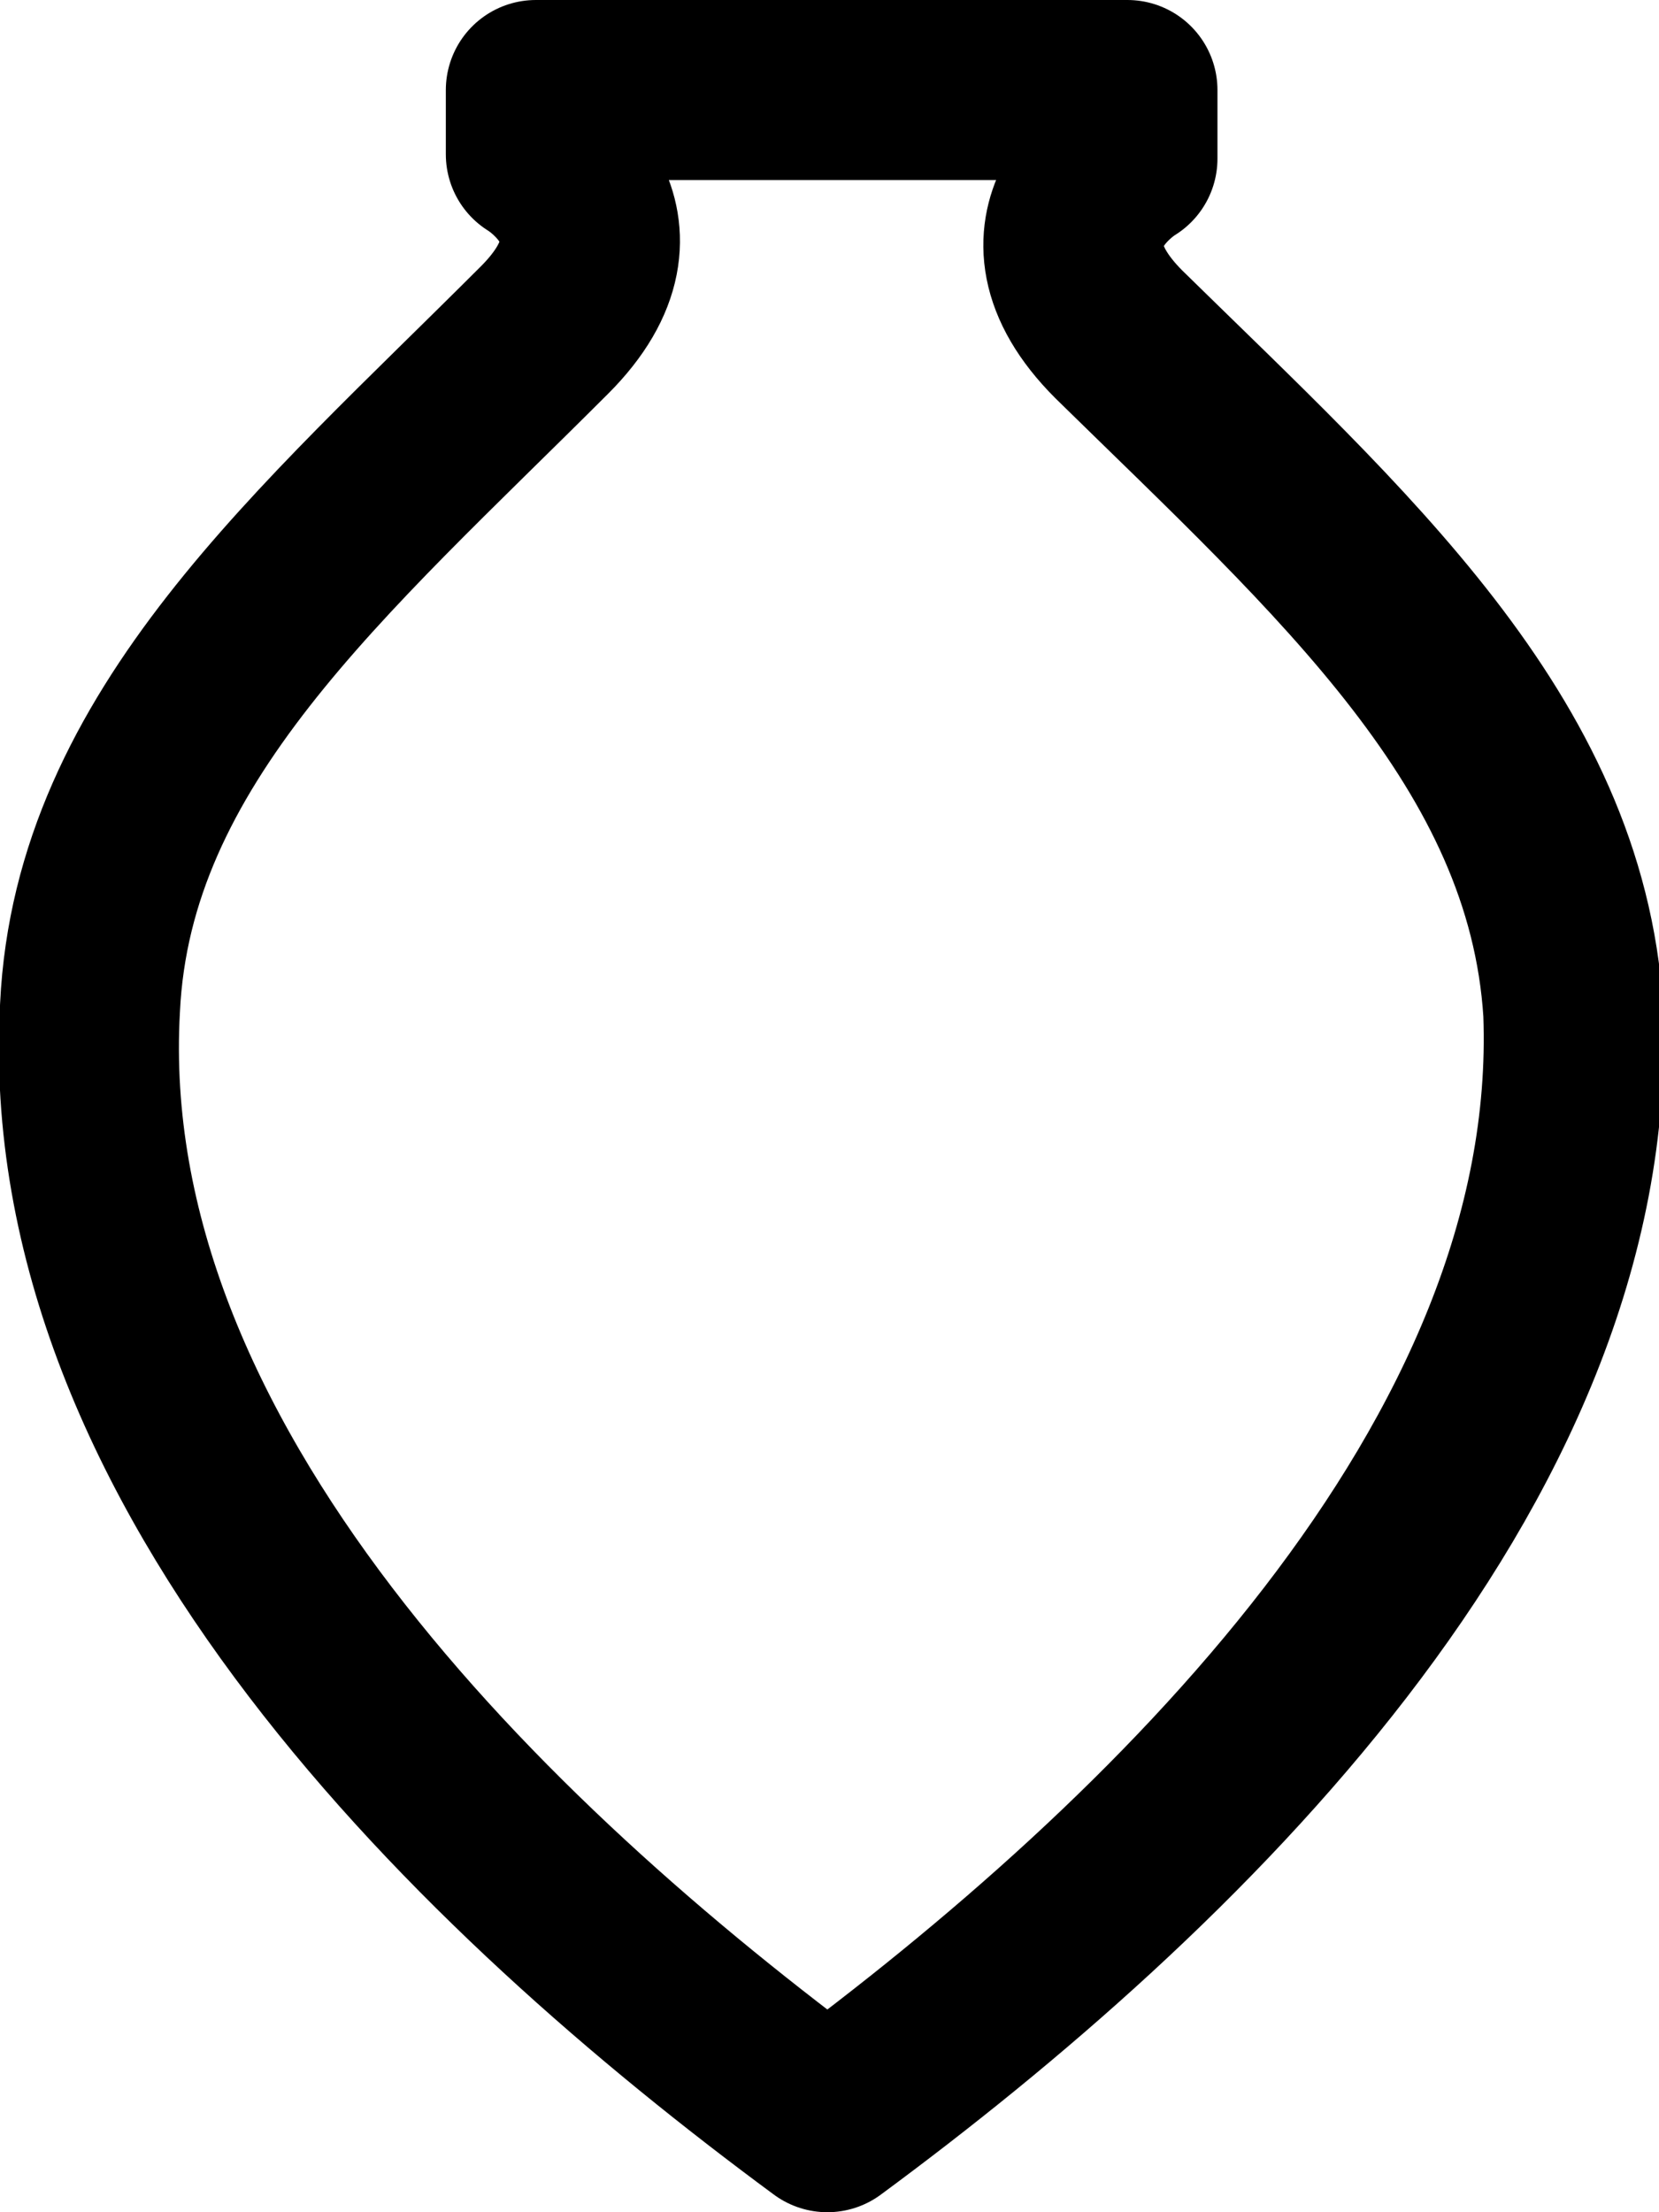
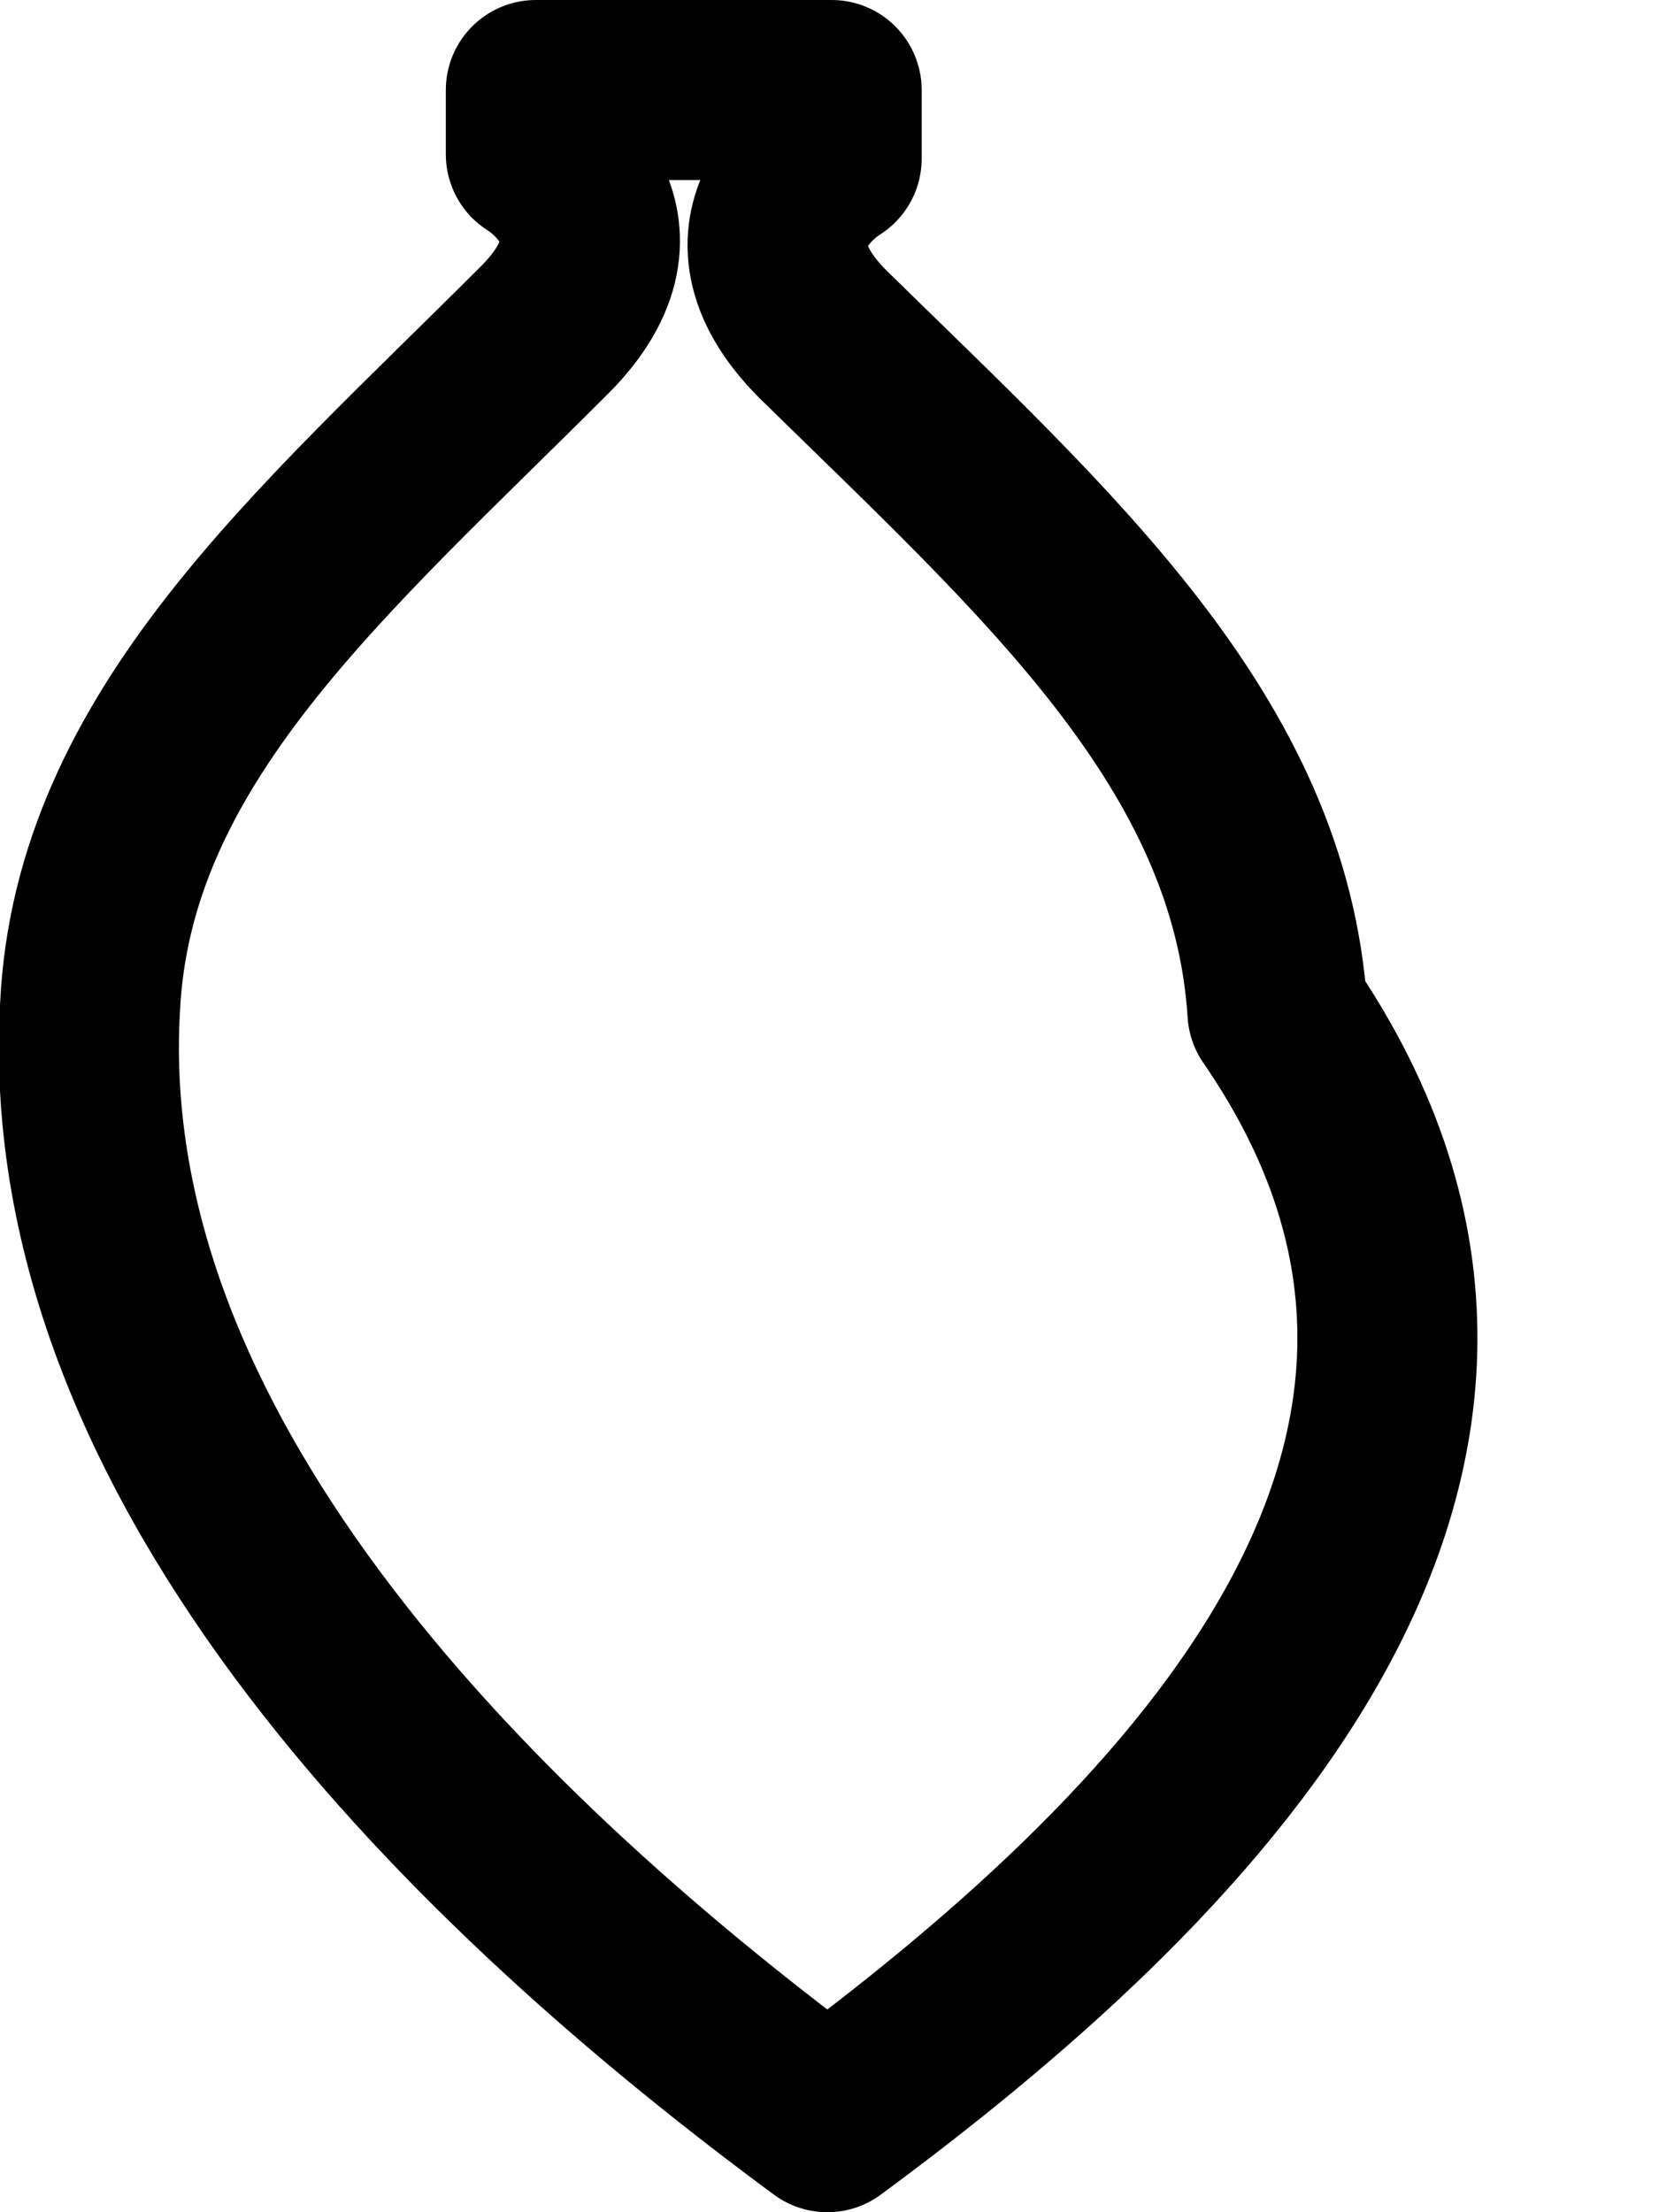
<svg xmlns="http://www.w3.org/2000/svg" version="1.1" id="Layer_1" x="0px" y="0px" viewBox="0 0 38.7 51.6" style="enable-background:new 0 0 38.7 51.6;" xml:space="preserve">
  <style type="text/css">
	.st0{fill:none;stroke:#000000;stroke-width:4.2;stroke-linecap:round;stroke-linejoin:round;stroke-miterlimit:22.926;}
</style>
-   <path class="st0" d="M19.3,49.5c-8-5.9-17.8-15.3-17.2-26c0.3-6.3,5.4-10.6,10.6-15.8c2.5-2.5-0.2-4.1-0.2-4.1V2.1h6.9h6.9v1.6  c0,0-2.7,1.6-0.2,4.1c5.2,5.1,10.2,9.5,10.6,15.8C37.1,34.2,27.3,43.6,19.3,49.5" />
+   <path class="st0" d="M19.3,49.5c-8-5.9-17.8-15.3-17.2-26c0.3-6.3,5.4-10.6,10.6-15.8c2.5-2.5-0.2-4.1-0.2-4.1V2.1h6.9v1.6  c0,0-2.7,1.6-0.2,4.1c5.2,5.1,10.2,9.5,10.6,15.8C37.1,34.2,27.3,43.6,19.3,49.5" />
</svg>